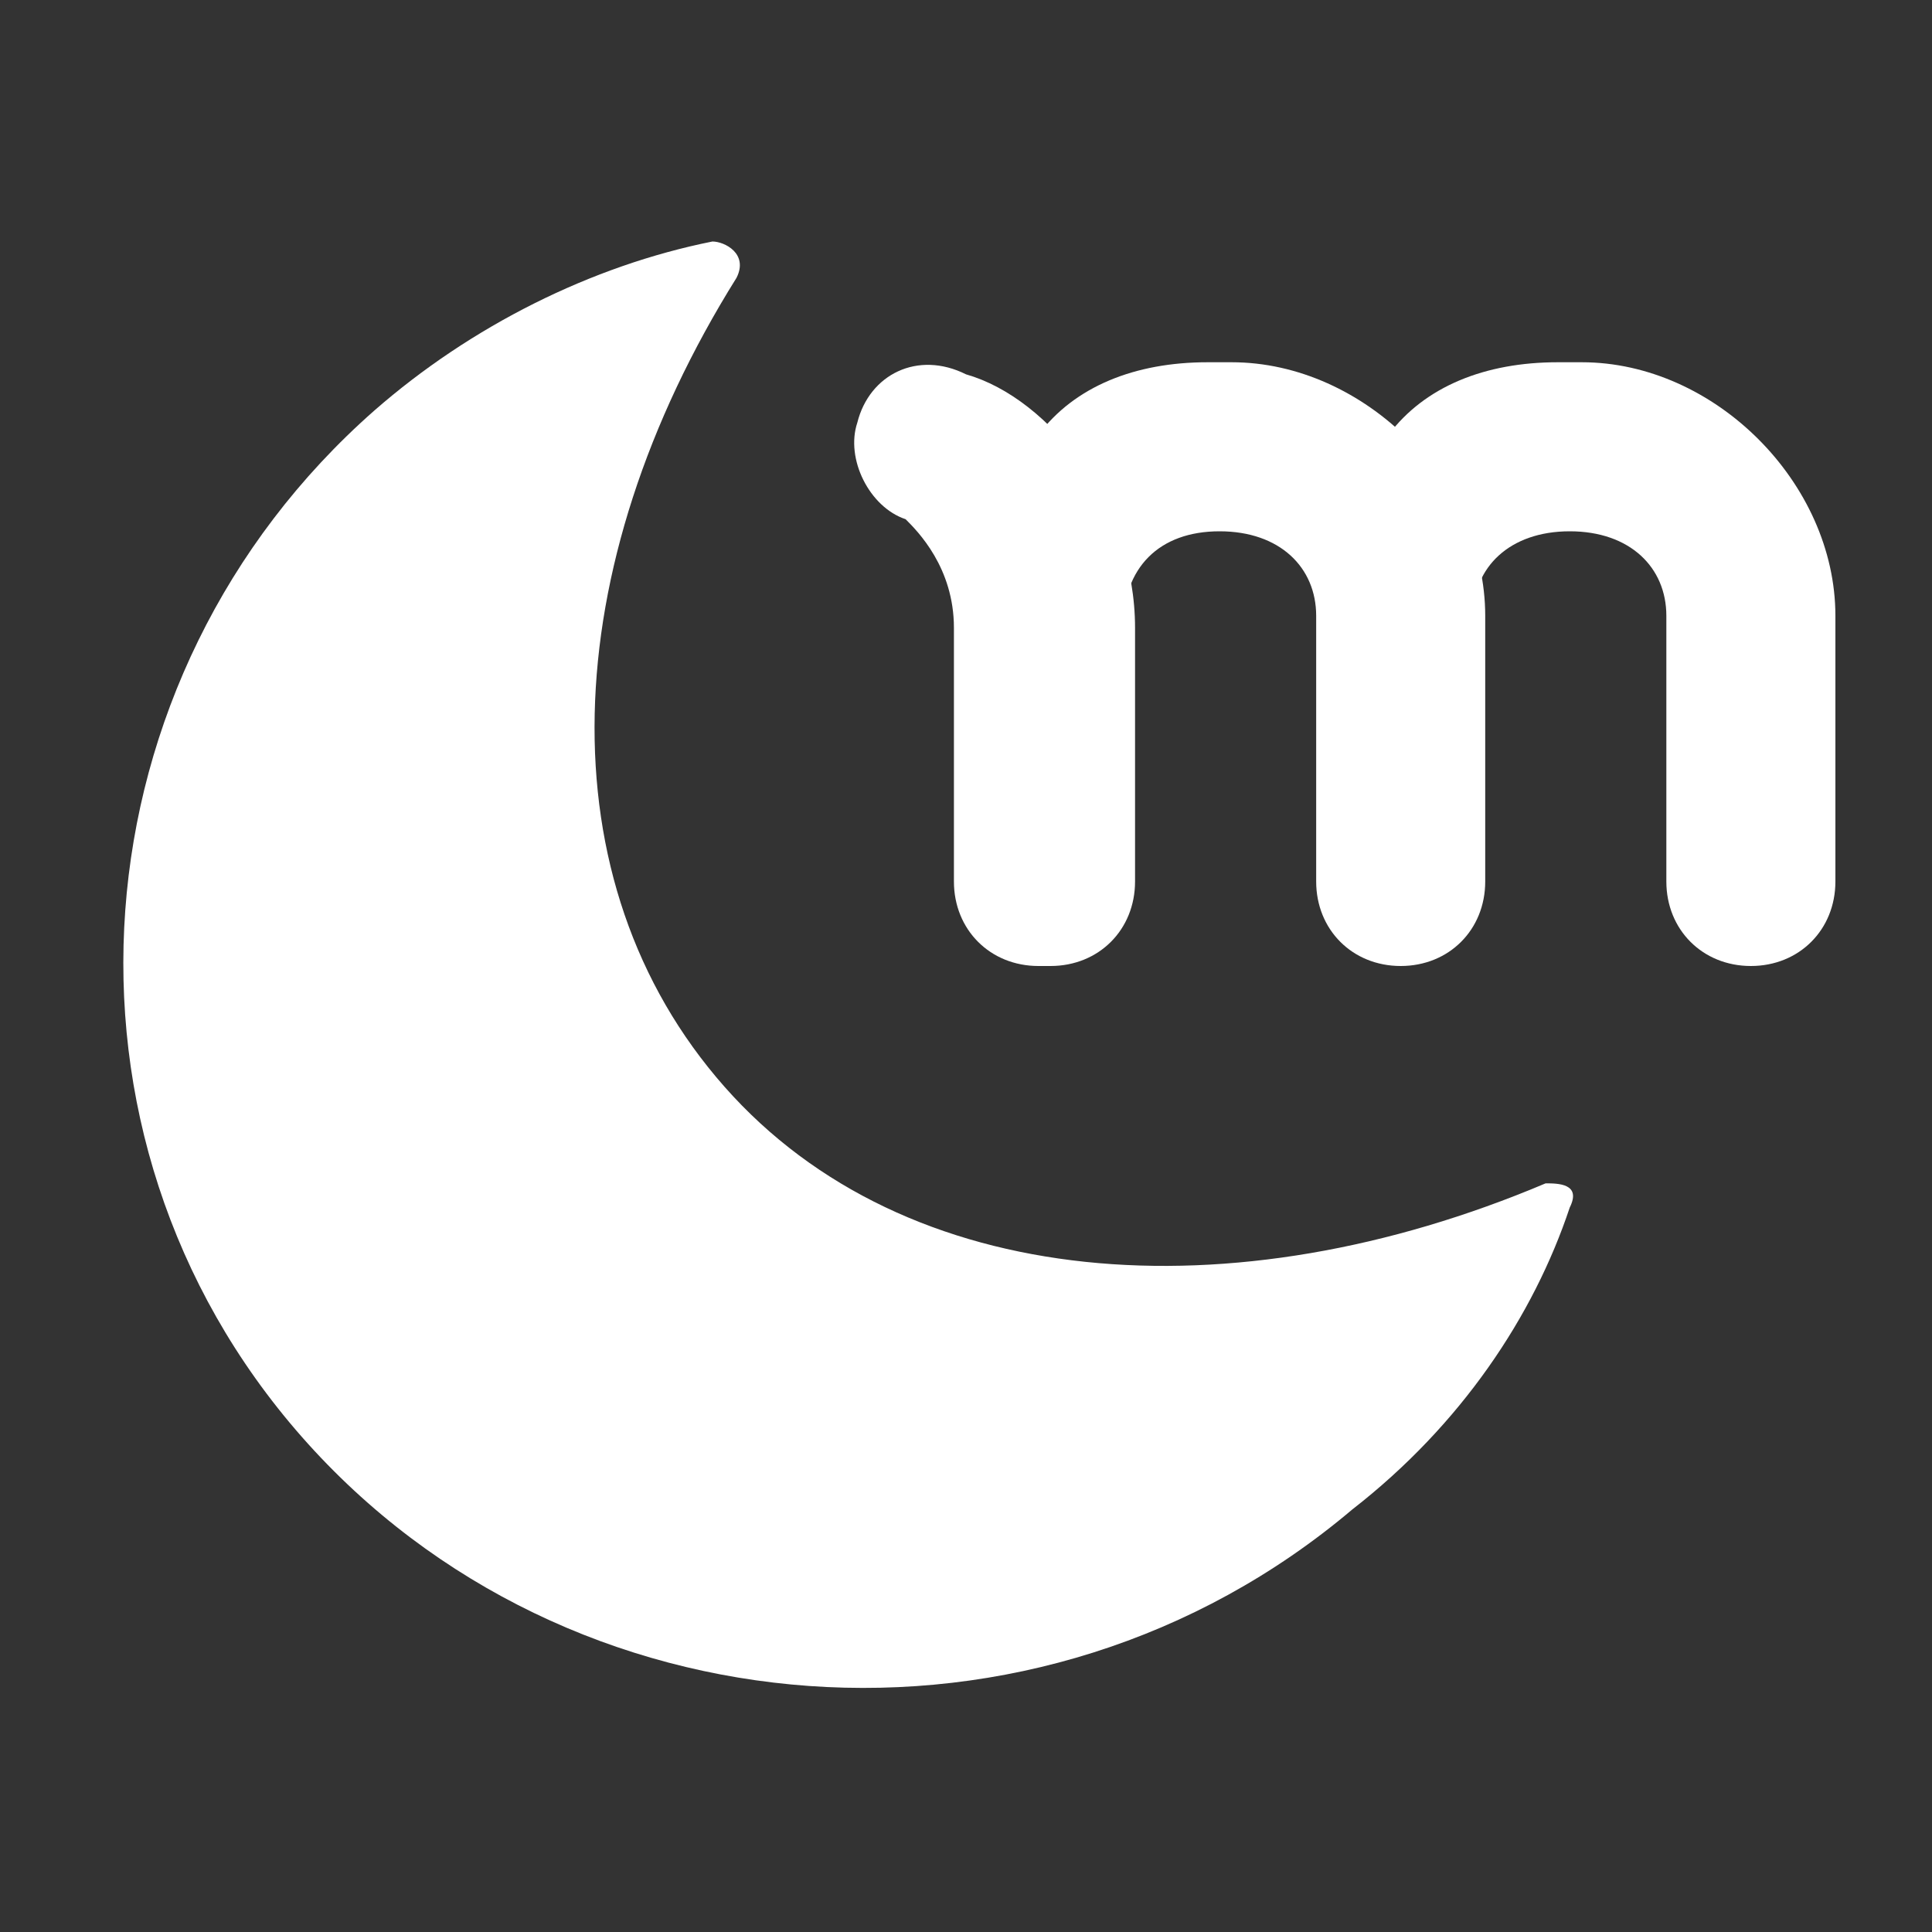
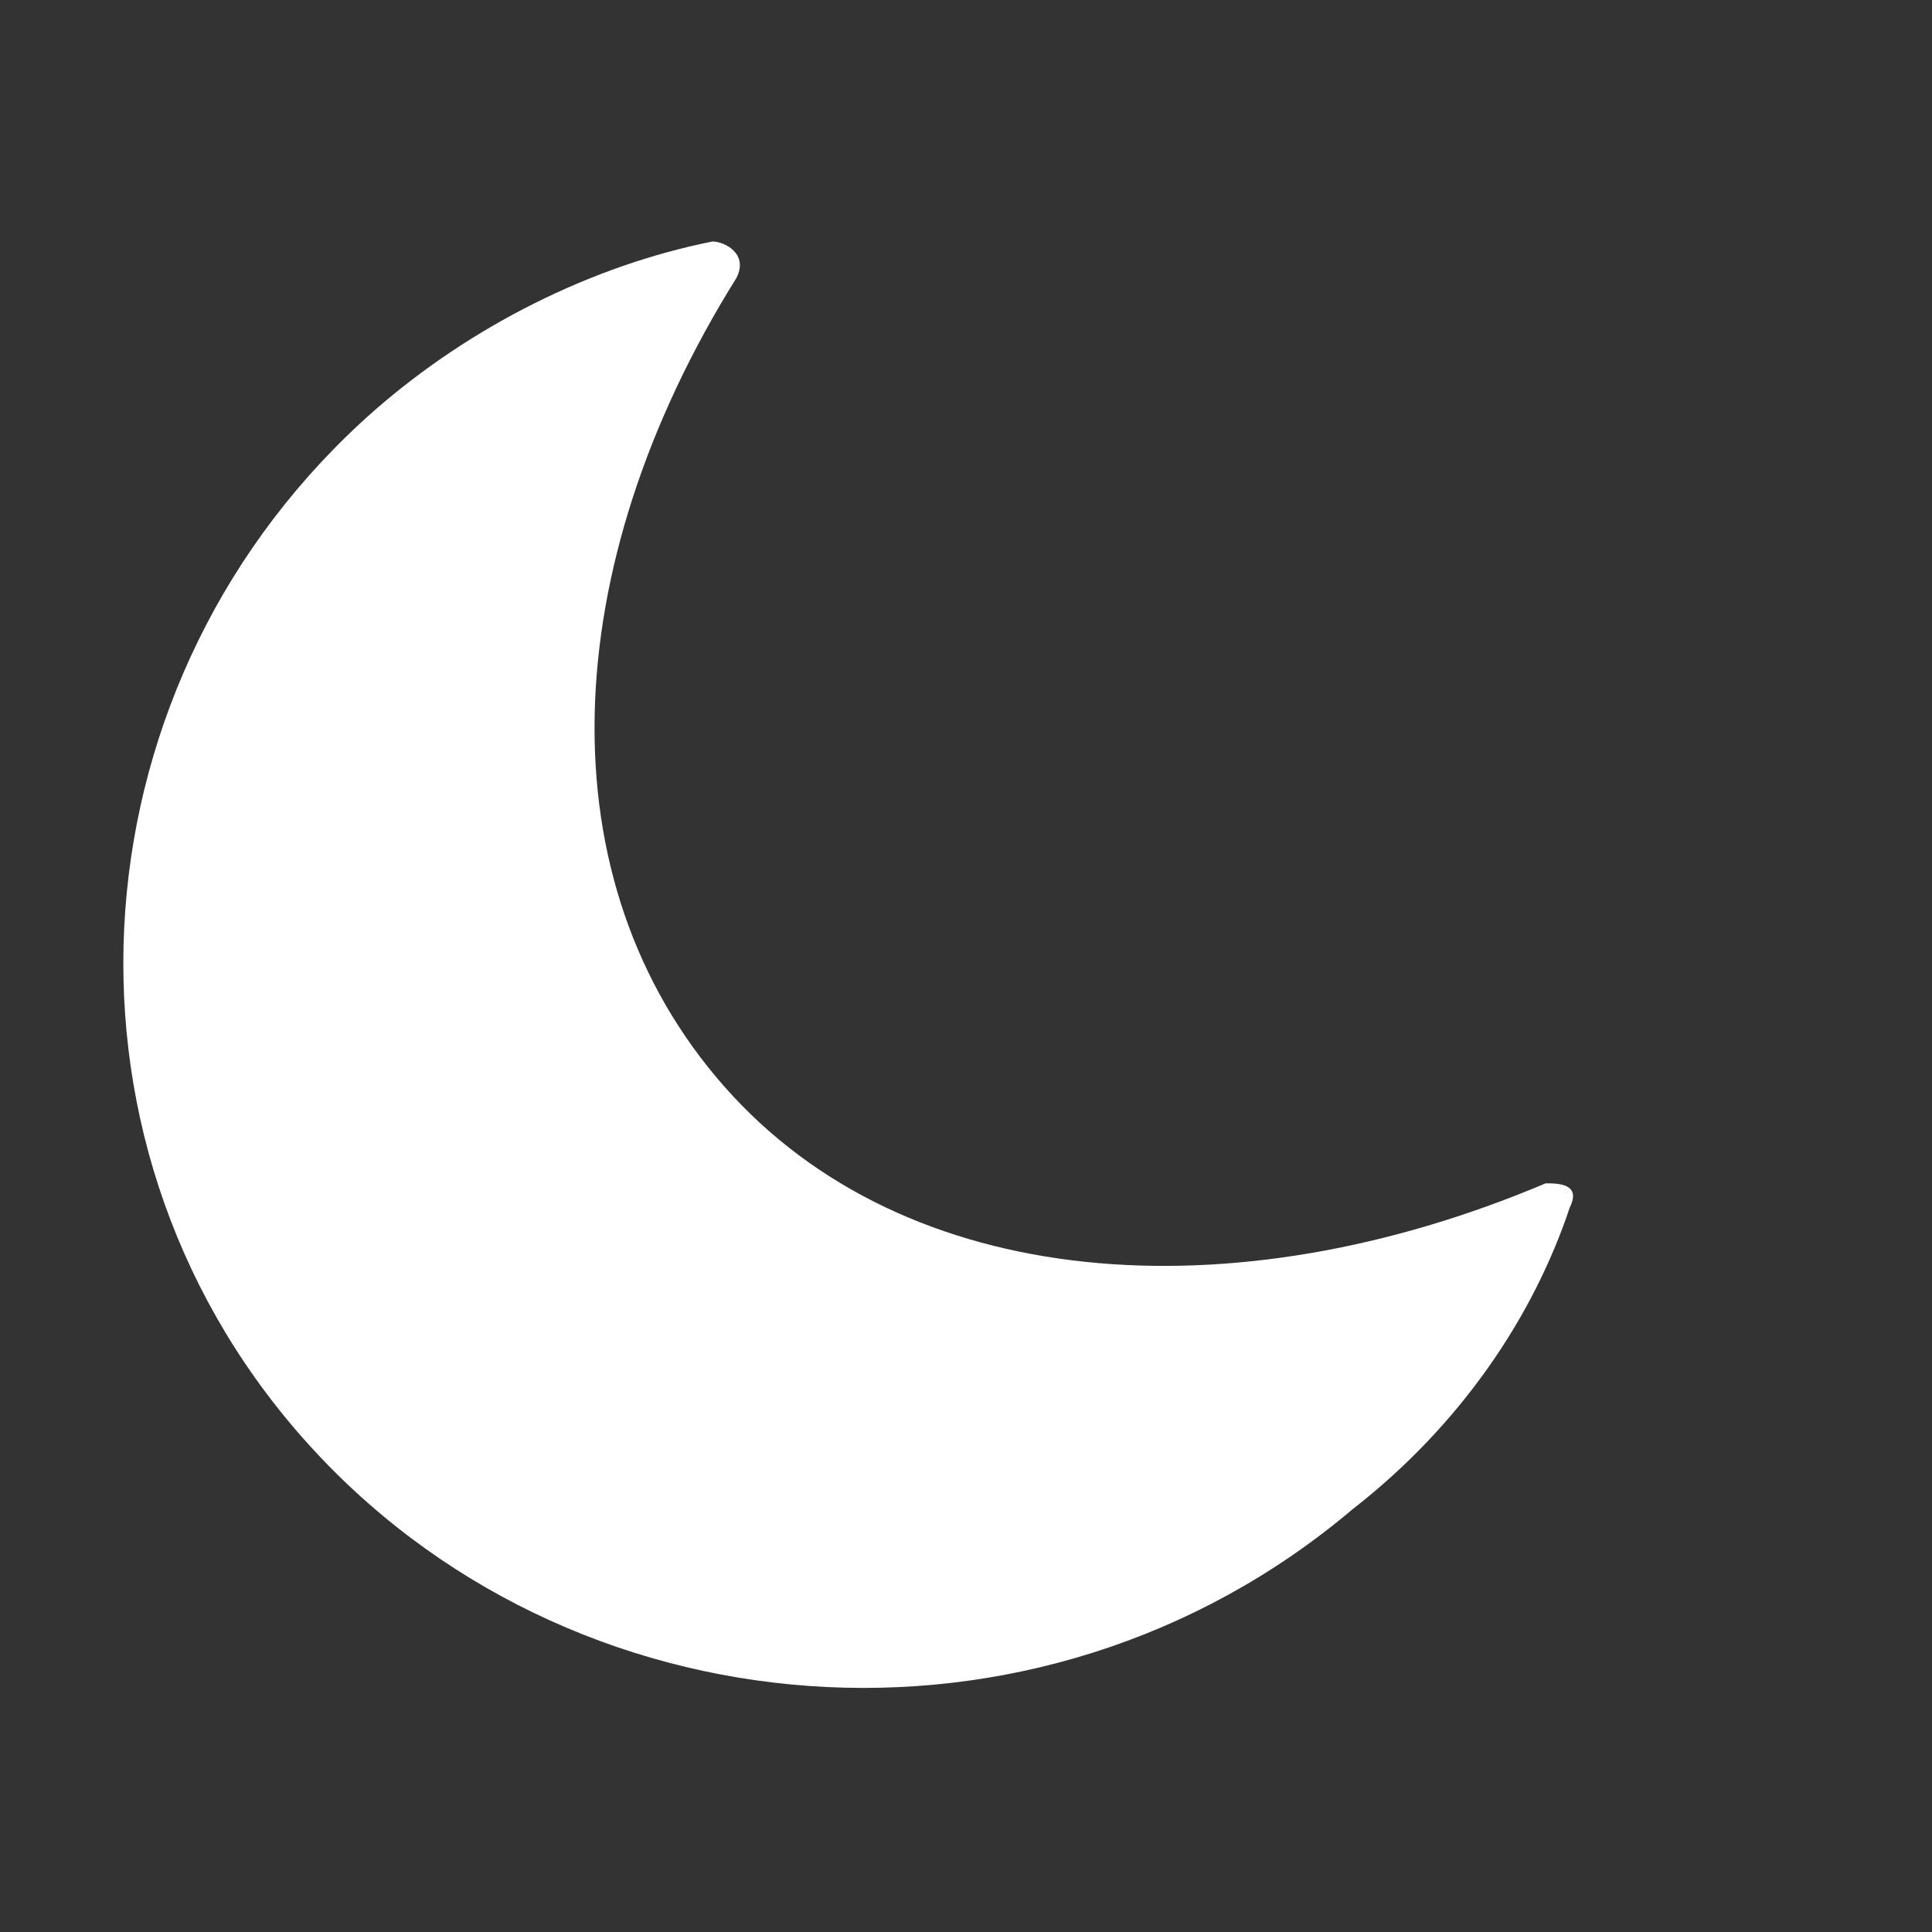
<svg xmlns="http://www.w3.org/2000/svg" id="_레이어_1" data-name="레이어 1" version="1.1" viewBox="0 0 16 16">
  <rect x="0" y="0" width="16" height="16" fill="#333333" stroke="none" />
  <defs>
    <style>
      .cls-1 {
        fill: none;
      }

      .cls-1, .cls-2 {
        stroke-width: 0px;
      }

      .cls-2 {
        fill: #fff;
      }
    </style>
  </defs>
  <g>
    <path class="cls-2" d="M12.8,9.8c.1,0,.3,0,.2.2-.3.9-.9,1.8-1.8,2.5-2.6,2.2-6.5,1.9-8.7-.6C.3,9.4.6,5.6,3.1,3.4c.8-.7,1.8-1.2,2.8-1.4.1,0,.3.1.2.3-1.5,2.4-1.6,5-.1,6.7,1.5,1.7,4.2,1.9,6.8.8h0Z" />
    <g>
-       <path class="cls-2" d="M8.6,8c-.4,0-.7-.3-.7-.7v-2.1c0-.5-.3-.8-.4-.9-.3-.1-.5-.5-.4-.8.1-.4.5-.6.9-.4.7.2,1.4,1.1,1.4,2.1v2.1c0,.4-.3.7-.7.7h0Z" />
-       <path class="cls-2" d="M12.9,3c-.6,0-1.1.2-1.4.6.4.4.7.9.7,1.5,0-.4.3-.7.8-.7s.8.3.8.7v2.2c0,.4.3.7.7.7s.7-.3.7-.7v-2.2c0-1.1-1-2.1-2.1-2.1h0Z" />
-       <path class="cls-2" d="M10,3c-.6,0-1.1.2-1.4.6.4.4.6.9.7,1.6h0c0-.5.3-.8.8-.8s.8.3.8.7v2.2c0,.4.3.7.7.7s.7-.3.7-.7v-2.2c0-1.1-1-2.1-2.1-2.1h0Z" />
-     </g>
+       </g>
  </g>
  <rect class="cls-1" width="16" height="16" />
</svg>